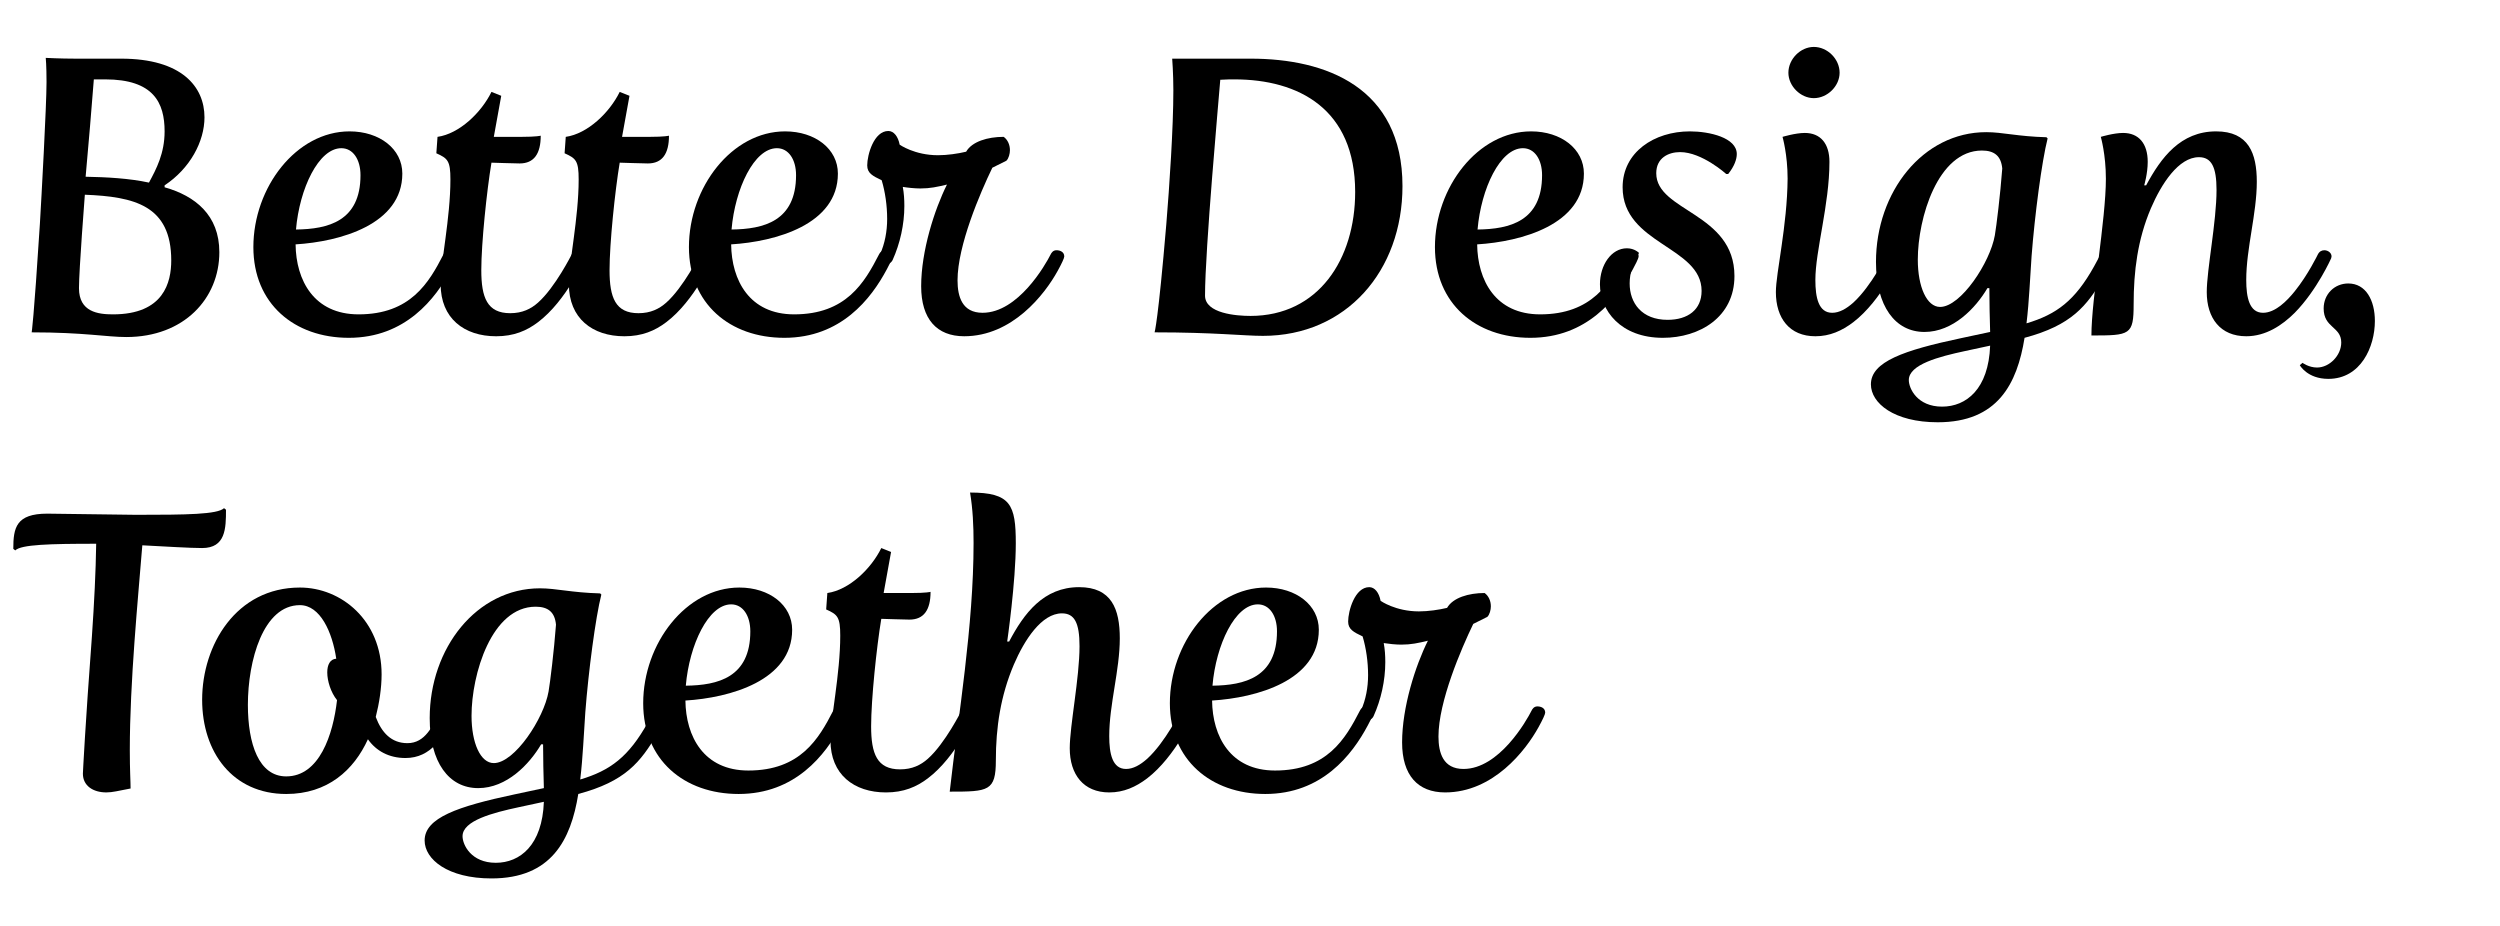
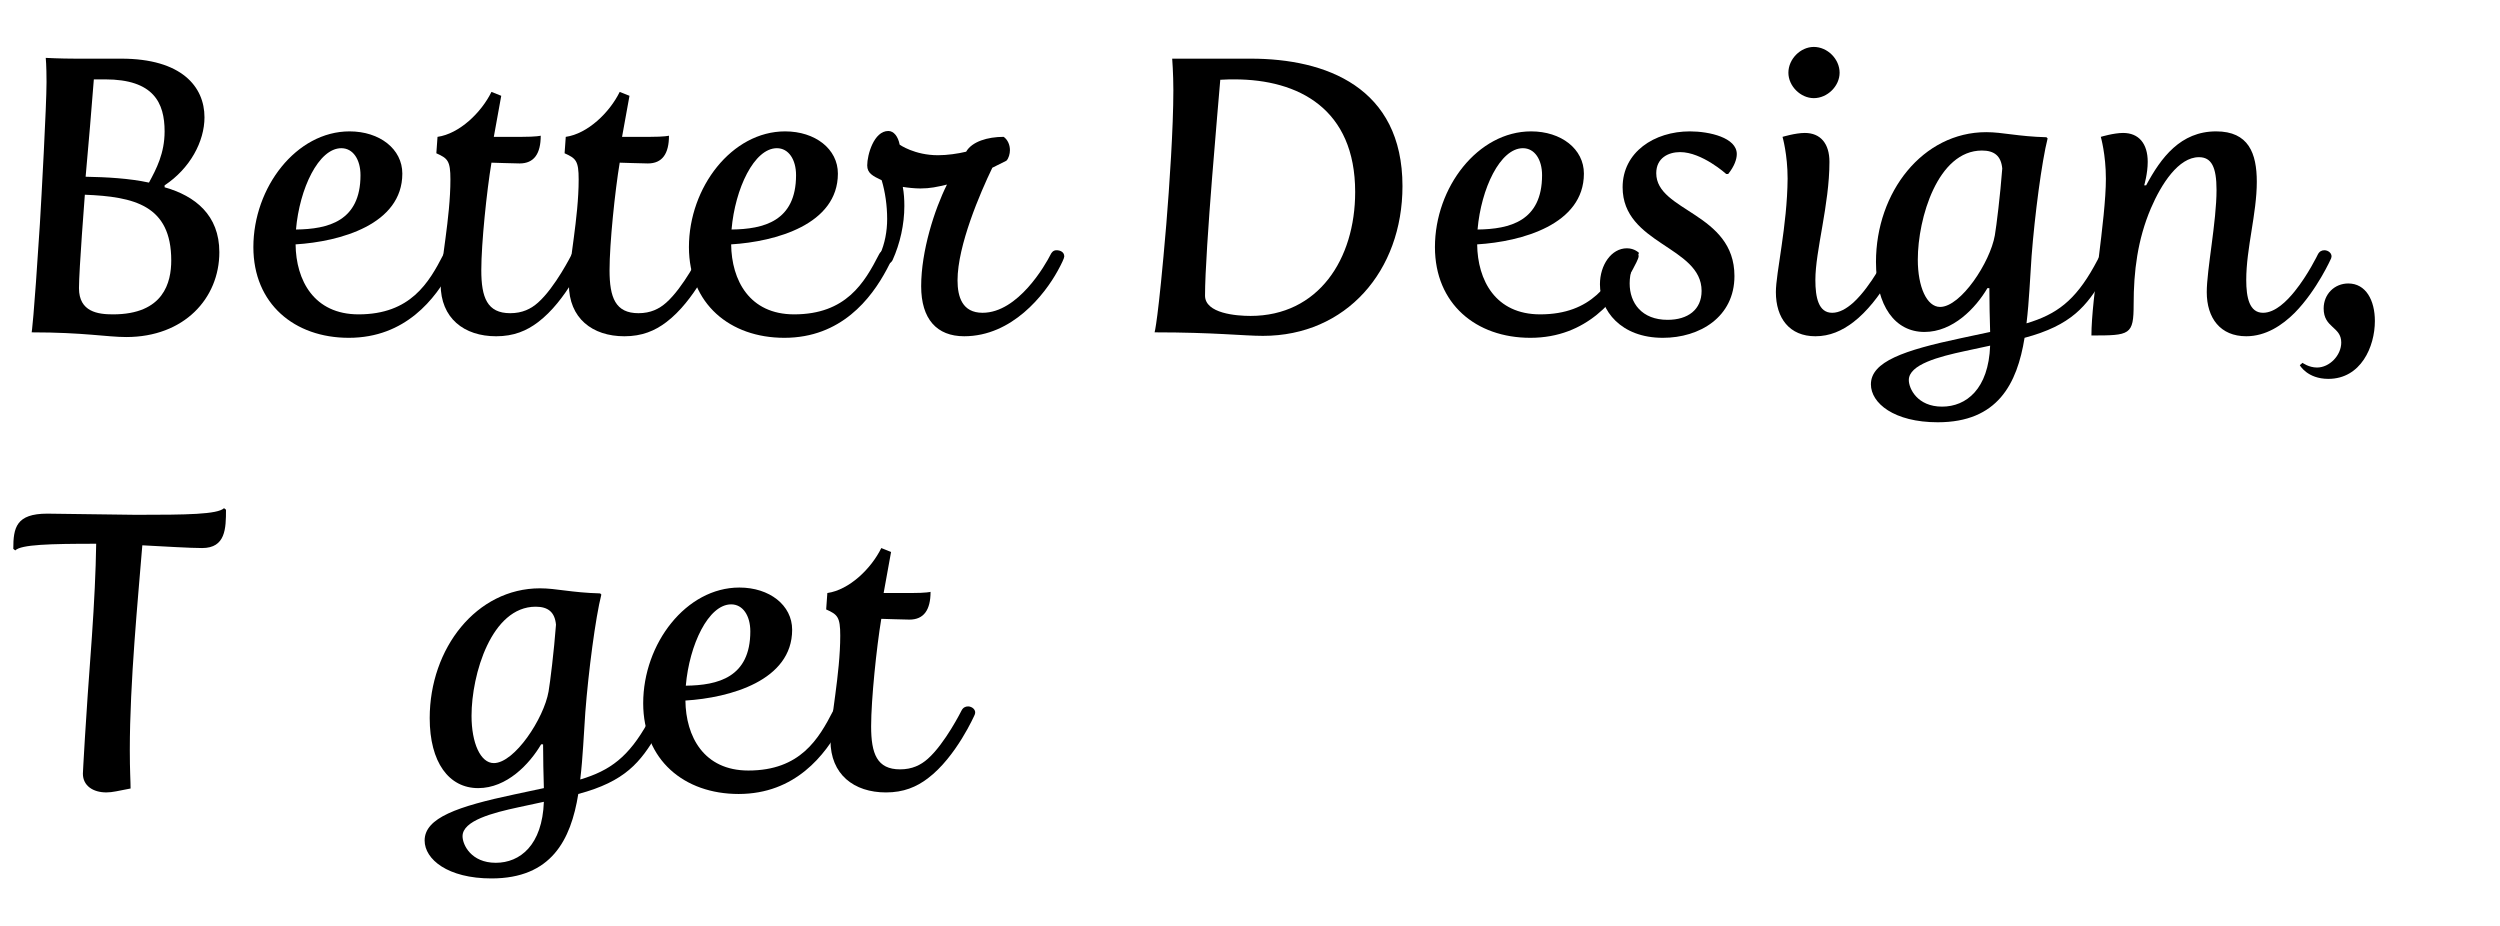
<svg xmlns="http://www.w3.org/2000/svg" id="Layer_2" viewBox="0 0 767.267 284.253">
  <defs>
    <style>.cls-1{stroke-width:0px;}</style>
  </defs>
  <g id="Layer_1-2">
    <path class="cls-1" d="m12.239,68.761c.48-8.04,2.04-36.358,2.04-43.559,0-5.16-.24-7.439-.24-7.439,0,0,4.44.239,9.12.239h14.039c18.6,0,25.559,8.641,25.559,18,0,7.439-4.44,15.719-12.239,20.879v.6c9.359,2.641,16.799,8.52,16.799,19.92,0,14.159-10.8,26.039-28.559,26.039-6,0-12.96-1.44-29.039-1.44,0,0,.6-3.12,2.519-33.238Zm22.439,27.719c15.599,0,17.879-9.84,17.879-16.56,0-16.919-11.399-19.56-26.519-20.159,0,0-1.8,23.159-1.8,28.679,0,7.32,5.879,8.04,10.44,8.04Zm11.04-40.438c2.28-4.2,4.8-9,4.8-15.72,0-8.76-3.36-15.959-18.239-15.959h-3.48c-.72,9.479-1.56,19.079-2.52,29.879,6.48.12,13.32.479,19.439,1.8Z" />
    <path class="cls-1" d="m107.278,40.321c9.239,0,16.199,5.4,16.199,12.96,0,15.6-19.079,20.879-32.759,21.719.12,11.04,5.64,21.48,19.319,21.48,15.959,0,21.599-9.72,26.039-18.359.479-.96,1.2-1.32,2.04-1.32.96,0,2.16.72,2.16,1.8,0,.84-1.2,2.88-1.8,4.08-4.8,9-14.039,20.999-31.439,20.999-16.679,0-29.279-10.44-29.279-27.839,0-18.359,13.2-35.519,29.519-35.519Zm3.359,13.44c0-4.8-2.28-8.279-5.879-8.279-6.96,0-12.839,12.359-13.919,24.959,9.839-.12,19.799-2.521,19.799-16.68Z" />
    <path class="cls-1" d="m138.236,55.081c0-5.76-.84-6.479-4.319-8.04l.36-5.039c6.72-.961,13.44-7.44,16.559-13.8l3,1.2-2.28,12.6h8.399c4.8,0,6-.36,6-.36,0,5.519-2.04,8.52-6.48,8.52-1.2,0-8.64-.24-8.64-.24-1.44,8.64-3.12,24.72-3.12,32.999,0,8.399,1.8,13.199,8.879,13.199,3.72,0,6.36-1.32,8.52-3.24,5.28-4.68,10.32-14.759,10.32-14.759.48-.96,1.2-1.32,2.04-1.32,1.2,0,2.64,1.08,2.04,2.521,0,0-5.64,12.959-14.399,19.559-3.479,2.641-7.439,4.32-12.839,4.32-9.839,0-17.039-5.519-17.039-15.96,0-6.839,2.999-20.278,2.999-32.158Z" />
    <path class="cls-1" d="m177.596,55.081c0-5.76-.84-6.479-4.319-8.04l.36-5.039c6.72-.961,13.44-7.44,16.559-13.8l3,1.2-2.28,12.6h8.399c4.8,0,6-.36,6-.36,0,5.519-2.04,8.52-6.48,8.52-1.2,0-8.64-.24-8.64-.24-1.44,8.64-3.12,24.72-3.12,32.999,0,8.399,1.8,13.199,8.879,13.199,3.72,0,6.36-1.32,8.52-3.24,5.28-4.68,10.32-14.759,10.32-14.759.48-.96,1.2-1.32,2.04-1.32,1.2,0,2.64,1.08,2.04,2.521,0,0-5.64,12.959-14.399,19.559-3.479,2.641-7.439,4.32-12.839,4.32-9.839,0-17.039-5.519-17.039-15.96,0-6.839,2.999-20.278,2.999-32.158Z" />
    <path class="cls-1" d="m240.954,40.321c9.24,0,16.2,5.4,16.2,12.96,0,15.6-19.08,20.879-32.759,21.719.12,11.04,5.64,21.48,19.319,21.48,15.96,0,21.599-9.72,26.039-18.359.48-.96,1.2-1.32,2.04-1.32.96,0,2.16.72,2.16,1.8,0,.84-1.2,2.88-1.8,4.08-4.8,9-14.04,20.999-31.439,20.999-16.679,0-29.279-10.44-29.279-27.839,0-18.359,13.199-35.519,29.519-35.519Zm3.36,13.44c0-4.8-2.28-8.279-5.88-8.279-6.96,0-12.84,12.359-13.919,24.959,9.839-.12,19.799-2.521,19.799-16.68Z" />
    <path class="cls-1" d="m270.114,78c1.44-3.24,2.16-6.96,2.16-10.8,0-4.079-.6-8.279-1.68-11.879-2.76-1.32-4.439-2.16-4.439-4.561,0-3.239,2.04-10.56,6.479-10.56,1.68,0,3,1.681,3.48,4.2,0,0,4.56,3.24,11.759,3.24,2.88,0,6.12-.48,8.64-1.08,1.8-3.12,6.6-4.56,11.52-4.56,1.2.84,1.92,2.399,1.92,4.079,0,1.08-.36,2.521-1.08,3.24l-4.319,2.16c-3.72,7.68-10.68,23.879-10.68,34.559,0,5.039,1.44,9.959,7.68,9.959,10.919,0,19.319-14.759,20.879-17.879.24-.48.72-1.32,1.8-1.32s2.4.48,2.4,1.92c0,.48-.84,2.28-2.04,4.44-3.96,7.199-13.919,20.039-28.679,20.039-8.4,0-13.2-5.28-13.2-15.359,0-10.8,4.08-23.52,7.919-31.199-2.999.721-5.16,1.2-8.159,1.2-1.68,0-3.96-.24-5.4-.479.36,1.92.48,3.84.48,5.879,0,5.641-1.32,11.52-3.6,16.56-.48,1.08-1.56,1.2-2.16,1.2-2.04,0-2.4-1.56-1.68-3Z" />
    <path class="cls-1" d="m357.952,68.761c.96-11.64,2.16-29.52,2.16-41.039,0-5.159-.36-9.72-.36-9.72h24.119c23.039,0,46.559,8.76,46.559,39.119,0,26.039-17.279,45.958-42.838,45.958-5.88,0-14.879-1.08-33.239-1.08,0,0,1.08-3.36,3.6-33.238Zm25.799,28.198c20.879,0,32.159-17.399,32.159-38.038,0-25.439-17.279-34.559-37.079-34.559-.72,0-2.64,0-4.32.12-.48,6-4.68,52.317-4.68,66.237,0,5.519,9.72,6.239,13.919,6.239Z" />
    <path class="cls-1" d="m469.911,40.321c9.239,0,16.199,5.4,16.199,12.96,0,15.6-19.079,20.879-32.759,21.719.12,11.04,5.64,21.48,19.319,21.48,15.959,0,21.6-9.72,26.039-18.359.479-.96,1.2-1.32,2.04-1.32.96,0,2.16.72,2.16,1.8,0,.84-1.2,2.88-1.801,4.08-4.8,9-14.039,20.999-31.439,20.999-16.679,0-29.278-10.44-29.278-27.839,0-18.359,13.199-35.519,29.519-35.519Zm3.359,13.44c0-4.8-2.279-8.279-5.879-8.279-6.96,0-12.84,12.359-13.92,24.959,9.84-.12,19.799-2.521,19.799-16.68Z" />
    <path class="cls-1" d="m499.312,76.2c2.399,0,3.72,1.44,3.72,1.44-1.92,3-2.88,6.24-2.88,9.36,0,5.999,3.72,11.159,11.64,11.159,6.239,0,10.44-3.12,10.44-8.88,0-13.68-24.239-14.279-24.239-31.799,0-10.799,9.72-17.159,20.639-17.159,6,0,14.399,1.92,14.399,6.96,0,1.56-.72,3.72-2.64,6.12h-.6s-7.439-6.72-14.159-6.72c-3.601,0-7.32,1.8-7.32,6.479,0,11.76,23.999,12.119,23.999,31.559,0,12.6-10.68,18.959-21.959,18.959-12.959,0-19.319-8.399-19.319-16.439,0-5.88,3.481-11.039,8.28-11.039Z" />
    <path class="cls-1" d="m548.629,54.841c0-7.439-1.56-12.839-1.56-12.839,0,0,3.96-1.2,6.84-1.2,4.8,0,7.56,3.239,7.56,8.88,0,13.079-4.32,27.238-4.32,36.238,0,5.399.96,10.079,5.16,10.079,2.16,0,4.32-1.2,6.479-3.12,5.64-5.159,10.319-14.759,10.319-14.759.36-.84,1.2-1.32,2.04-1.32,1.2,0,2.641,1.08,2.04,2.521,0,0-5.64,12.839-14.399,19.559-3.479,2.641-7.199,4.32-11.64,4.32-7.919,0-12.119-5.519-12.119-13.56,0-5.88,3.481-20.279,3.6-34.799Zm.24-32.519c0-4.2,3.72-7.92,7.8-7.92,4.2,0,7.92,3.72,7.92,7.92,0,4.08-3.72,7.8-7.92,7.8-4.08,0-7.8-3.72-7.8-7.8Z" />
    <path class="cls-1" d="m601.788,103.799l9-1.92c-.12-3.72-.24-9.479-.24-13.44h-.6c-3.6,6.12-10.56,13.44-19.319,13.44-9,0-14.879-7.92-14.879-21.479,0-21.48,14.398-39.839,33.838-39.839,5.04,0,9.6,1.32,18.48,1.56l.36.36c-1.801,7.08-3.96,23.639-4.92,36.118-.48,6.6-.721,13.68-1.56,20.64,9.24-2.76,14.88-6.96,20.76-17.52,1.199-2.16,1.92-3.6,1.92-3.6.479-.96,1.199-1.32,2.04-1.32,1.199,0,2.64,1.08,2.04,2.521,0,0-1.08,2.519-3.12,5.879-5.16,8.76-9.84,14.64-24.239,18.48-2.28,14.159-8.279,25.919-26.639,25.919-13.44,0-20.52-5.88-20.52-11.64,0-6.959,10.08-10.44,27.599-14.159Zm-5.76,20.999c7.44,0,14.28-5.399,14.76-18.719l-7.8,1.68c-7.8,1.68-17.159,4.08-17.159,8.88,0,2.64,2.64,8.159,10.199,8.159Zm16.2-52.558c.479-2.76,1.68-12.479,2.279-20.52-.359-3.84-2.399-5.519-6.239-5.519-13.56,0-19.68,20.76-19.68,33.478,0,8.4,2.76,14.52,6.84,14.52,6.359,0,15.359-13.68,16.8-21.959Z" />
    <path class="cls-1" d="m646.31,54.841c0-7.439-1.56-12.839-1.56-12.839,0,0,3.96-1.2,6.84-1.2,4.8,0,7.56,3.239,7.56,8.88,0,3.6-1.08,7.199-1.08,7.199h.6c4.561-8.52,10.56-16.56,21.48-16.56,9.96,0,12.479,6.72,12.479,15.479,0,9.72-3.24,20.399-3.24,30.119,0,5.399.96,10.079,5.16,10.079,3.72,0,7.319-3.6,9.72-6.6,4.08-5.04,7.08-11.279,7.08-11.279.479-.96,1.199-1.32,2.039-1.32,1.2,0,2.641,1.08,2.04,2.521,0,0-4.319,9.719-11.159,16.679-3.84,3.84-8.88,7.2-14.88,7.2-7.919,0-12.119-5.519-12.119-13.56,0-6.84,3-21.6,3-31.319,0-7.079-1.56-10.079-5.399-10.079-6.24,0-11.52,8.159-14.76,15.72-4.08,9.6-5.28,19.318-5.28,29.398,0,9.479-1.079,9.6-12.959,9.6,0-11.399,4.439-35.639,4.439-48.118Z" />
    <path class="cls-1" d="m720.706,87c5.4,0,8.16,5.159,8.16,11.52,0,7.919-4.32,17.759-14.279,17.759-6.479,0-8.76-4.2-8.76-4.2l.84-.72s1.92,1.44,4.439,1.44c3.84,0,7.44-3.72,7.44-7.68,0-4.92-5.4-4.44-5.4-10.44,0-4.44,3.36-7.68,7.56-7.68Z" />
    <path class="cls-1" d="m28.199,195.442c.72-10.441,1.2-20.16,1.32-28.561-14.279,0-23.039.24-24.839,2.041l-.6-.48c0-6.481.84-10.799,10.44-10.799,3.96,0,23.039.359,27.239.359,15.599,0,24.959-.119,26.999-2.039l.6.478c0,5.76-.12,11.76-7.32,11.76-3.72,0-11.4-.48-18.359-.84-1.32,16.439-3.84,41.879-3.84,62.877,0,6.481.24,9.48.24,11.76-3.84.721-5.519,1.201-7.439,1.201-4.08,0-7.2-2.041-7.2-5.76,0-.24.72-14.76,2.76-41.998Z" />
-     <path class="cls-1" d="m92.038,180.321c12.72,0,25.079,10.08,25.079,26.641,0,4.199-.72,8.879-1.8,13.078,1.8,4.801,4.8,8.041,9.719,8.041,5.52,0,7.68-5.281,10.08-9.721.48-.959,1.08-1.56,1.92-1.56,1.44,0,2.4.84,2.4,1.92,0,.361-.12.721-.36,1.201-3,6.24-6.72,12.719-14.64,12.719-5.04,0-8.999-2.16-11.52-5.76-4.319,9.48-12.359,16.799-25.079,16.799-16.439,0-25.799-12.838-25.799-28.918,0-16.799,10.44-34.44,29.999-34.44Zm11.399,34.559c-1.92-2.398-3-5.879-3-8.52,0-2.279.84-4.08,2.76-4.199-1.2-8.16-4.92-16.439-11.16-16.439-11.279,0-15.96,17.039-15.96,30.6,0,11.998,3.36,21.959,11.76,21.959,10.2,0,14.399-12.84,15.599-23.4Z" />
    <path class="cls-1" d="m157.918,243.799l8.999-1.92c-.12-3.721-.24-9.48-.24-13.44h-.6c-3.6,6.119-10.56,13.44-19.319,13.44-8.999,0-14.879-7.92-14.879-21.479,0-21.48,14.399-39.84,33.839-39.84,5.04,0,9.6,1.32,18.479,1.56l.36.359c-1.8,7.08-3.96,23.639-4.92,36.119-.479,6.6-.72,13.68-1.56,20.639,9.239-2.76,14.879-6.959,20.759-17.52,1.2-2.16,1.92-3.6,1.92-3.6.48-.959,1.2-1.32,2.04-1.32,1.2,0,2.64,1.08,2.04,2.522,0,0-1.08,2.519-3.12,5.879-5.16,8.76-9.839,14.639-24.239,18.479-2.28,14.16-8.28,25.92-26.639,25.92-13.44,0-20.519-5.881-20.519-11.641,0-6.959,10.08-10.44,27.599-14.158Zm-5.76,20.998c7.439,0,14.279-5.398,14.759-18.719l-7.8,1.68c-7.799,1.68-17.159,4.08-17.159,8.881,0,2.639,2.64,8.158,10.2,8.158Zm16.199-52.557c.48-2.76,1.68-12.48,2.28-20.52-.36-3.84-2.4-5.519-6.24-5.519-13.56,0-19.679,20.76-19.679,33.478,0,8.4,2.76,14.52,6.84,14.52,6.36,0,15.359-13.68,16.799-21.959Z" />
    <path class="cls-1" d="m226.918,180.321c9.239,0,16.199,5.4,16.199,12.961,0,15.6-19.079,20.879-32.759,21.719.12,11.039,5.64,21.479,19.319,21.479,15.959,0,21.599-9.719,26.039-18.359.479-.959,1.2-1.32,2.04-1.32.96,0,2.16.721,2.16,1.801,0,.84-1.2,2.879-1.8,4.08-4.8,9-14.039,20.998-31.439,20.998-16.679,0-29.279-10.44-29.279-27.838,0-18.359,13.2-35.52,29.519-35.52Zm3.359,13.44c0-4.799-2.28-8.279-5.879-8.279-6.96,0-12.839,12.359-13.919,24.959,9.839-.119,19.799-2.519,19.799-16.68Z" />
-     <path class="cls-1" d="m257.877,195.081c0-5.76-.84-6.479-4.319-8.039l.36-5.039c6.72-.961,13.44-7.441,16.559-13.801l3,1.201-2.28,12.6h8.399c4.8,0,6-.361,6-.361,0,5.519-2.04,8.52-6.48,8.52-1.2,0-8.64-.24-8.64-.24-1.44,8.641-3.12,24.721-3.12,33,0,8.398,1.8,13.199,8.879,13.199,3.72,0,6.36-1.32,8.52-3.24,5.28-4.68,10.32-14.76,10.32-14.76.48-.959,1.2-1.32,2.04-1.32,1.2,0,2.64,1.08,2.04,2.522,0,0-5.64,12.959-14.399,19.559-3.479,2.641-7.439,4.32-12.839,4.32-9.839,0-17.039-5.519-17.039-15.961,0-6.838,2.999-20.277,2.999-32.158Z" />
-     <path class="cls-1" d="m298.796,166.643c0-5.281-.24-10.441-1.08-15.48,12.479,0,14.039,3.721,14.039,15.6s-2.64,30.119-2.64,30.119h.6c4.56-8.641,10.56-16.68,21.48-16.68,9.96,0,12.479,6.719,12.479,15.719,0,9.721-3.24,20.279-3.24,30,0,5.398.96,10.078,5.16,10.078,2.16,0,4.32-1.199,6.479-3.119,5.64-5.16,10.32-14.76,10.32-14.76.48-.959,1.2-1.32,2.04-1.32,1.2,0,2.64,1.08,2.04,2.522,0,0-5.64,12.838-14.399,19.559-3.479,2.641-7.2,4.32-11.64,4.32-7.919,0-12.119-5.519-12.119-13.56,0-6.84,3-21.6,3-31.318,0-7.199-1.56-10.08-5.4-10.08-6.24,0-11.52,8.16-14.759,15.721-4.08,9.6-5.52,19.318-5.52,29.398,0,9.479-2.28,9.6-14.16,9.6,2.64-23.52,7.32-50.758,7.32-76.316Z" />
-     <path class="cls-1" d="m388.556,180.321c9.24,0,16.2,5.4,16.2,12.961,0,15.6-19.08,20.879-32.759,21.719.12,11.039,5.64,21.479,19.319,21.479,15.96,0,21.599-9.719,26.039-18.359.48-.959,1.2-1.32,2.04-1.32.96,0,2.16.721,2.16,1.801,0,.84-1.2,2.879-1.8,4.08-4.8,9-14.04,20.998-31.439,20.998-16.679,0-29.279-10.44-29.279-27.838,0-18.359,13.199-35.52,29.519-35.52Zm3.36,13.44c0-4.799-2.28-8.279-5.88-8.279-6.96,0-12.84,12.359-13.919,24.959,9.839-.119,19.799-2.519,19.799-16.68Z" />
-     <path class="cls-1" d="m417.715,218c1.44-3.24,2.16-6.961,2.16-10.801,0-4.078-.6-8.279-1.68-11.879-2.76-1.32-4.44-2.16-4.44-4.561,0-3.238,2.04-10.559,6.481-10.559,1.68,0,3,1.68,3.479,4.199,0,0,4.56,3.24,11.76,3.24,2.88,0,6.119-.48,8.64-1.08,1.8-3.119,6.6-4.559,11.52-4.559,1.2.84,1.92,2.398,1.92,4.078,0,1.08-.36,2.522-1.08,3.24l-4.32,2.16c-3.72,7.68-10.679,23.879-10.679,34.559,0,5.039,1.44,9.959,7.68,9.959,10.919,0,19.318-14.758,20.879-17.879.24-.48.72-1.32,1.8-1.32s2.399.48,2.399,1.92c0,.48-.84,2.281-2.039,4.441-3.96,7.199-13.92,20.039-28.68,20.039-8.399,0-13.199-5.281-13.199-15.359,0-10.801,4.08-23.52,7.92-31.199-3,.721-5.16,1.199-8.16,1.199-1.68,0-3.959-.24-5.399-.478.36,1.92.48,3.84.48,5.879,0,5.641-1.32,11.52-3.601,16.559-.479,1.08-1.56,1.201-2.159,1.201-2.04,0-2.4-1.56-1.681-3Z" />
+     <path class="cls-1" d="m257.877,195.081c0-5.76-.84-6.479-4.319-8.039l.36-5.039c6.72-.961,13.44-7.441,16.559-13.801l3,1.201-2.28,12.6h8.399c4.8,0,6-.361,6-.361,0,5.519-2.04,8.52-6.48,8.52-1.2,0-8.64-.24-8.64-.24-1.44,8.641-3.12,24.721-3.12,33,0,8.398,1.8,13.199,8.879,13.199,3.72,0,6.36-1.32,8.52-3.24,5.28-4.68,10.32-14.76,10.32-14.76.48-.959,1.2-1.32,2.04-1.32,1.2,0,2.64,1.08,2.04,2.522,0,0-5.64,12.959-14.399,19.559-3.479,2.641-7.439,4.32-12.839,4.32-9.839,0-17.039-5.519-17.039-15.961,0-6.838,2.999-20.277,2.999-32.158" />
  </g>
</svg>